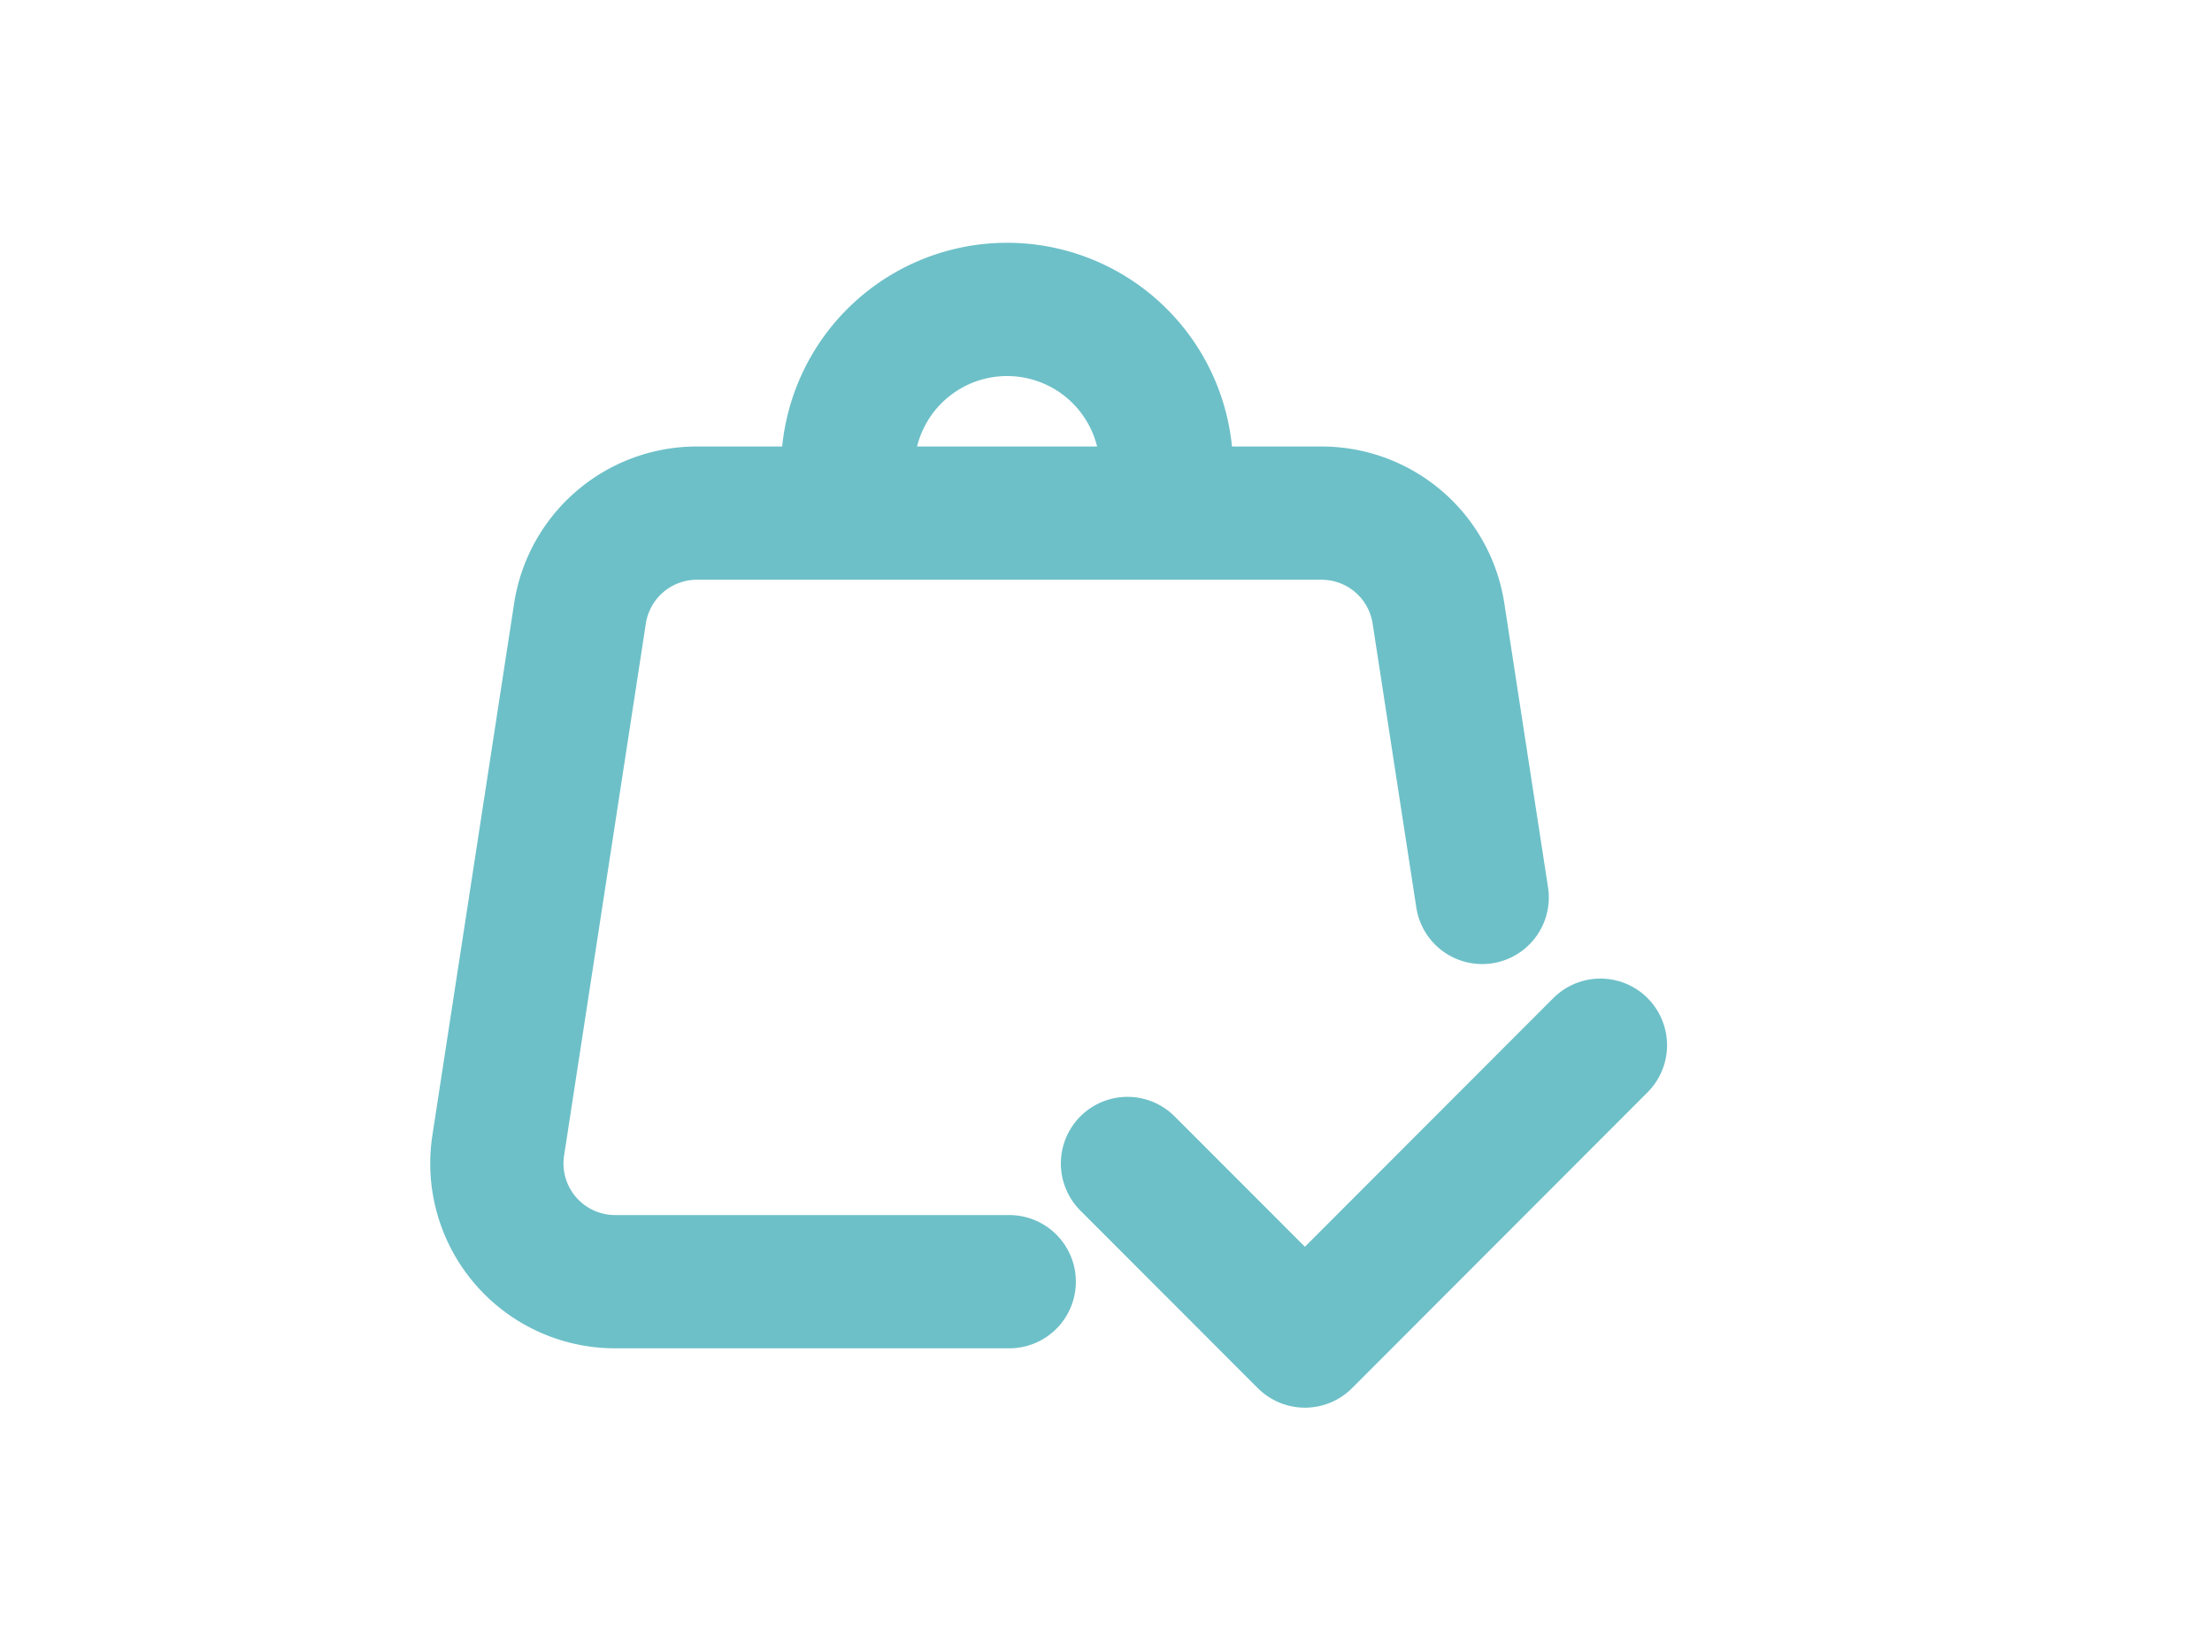
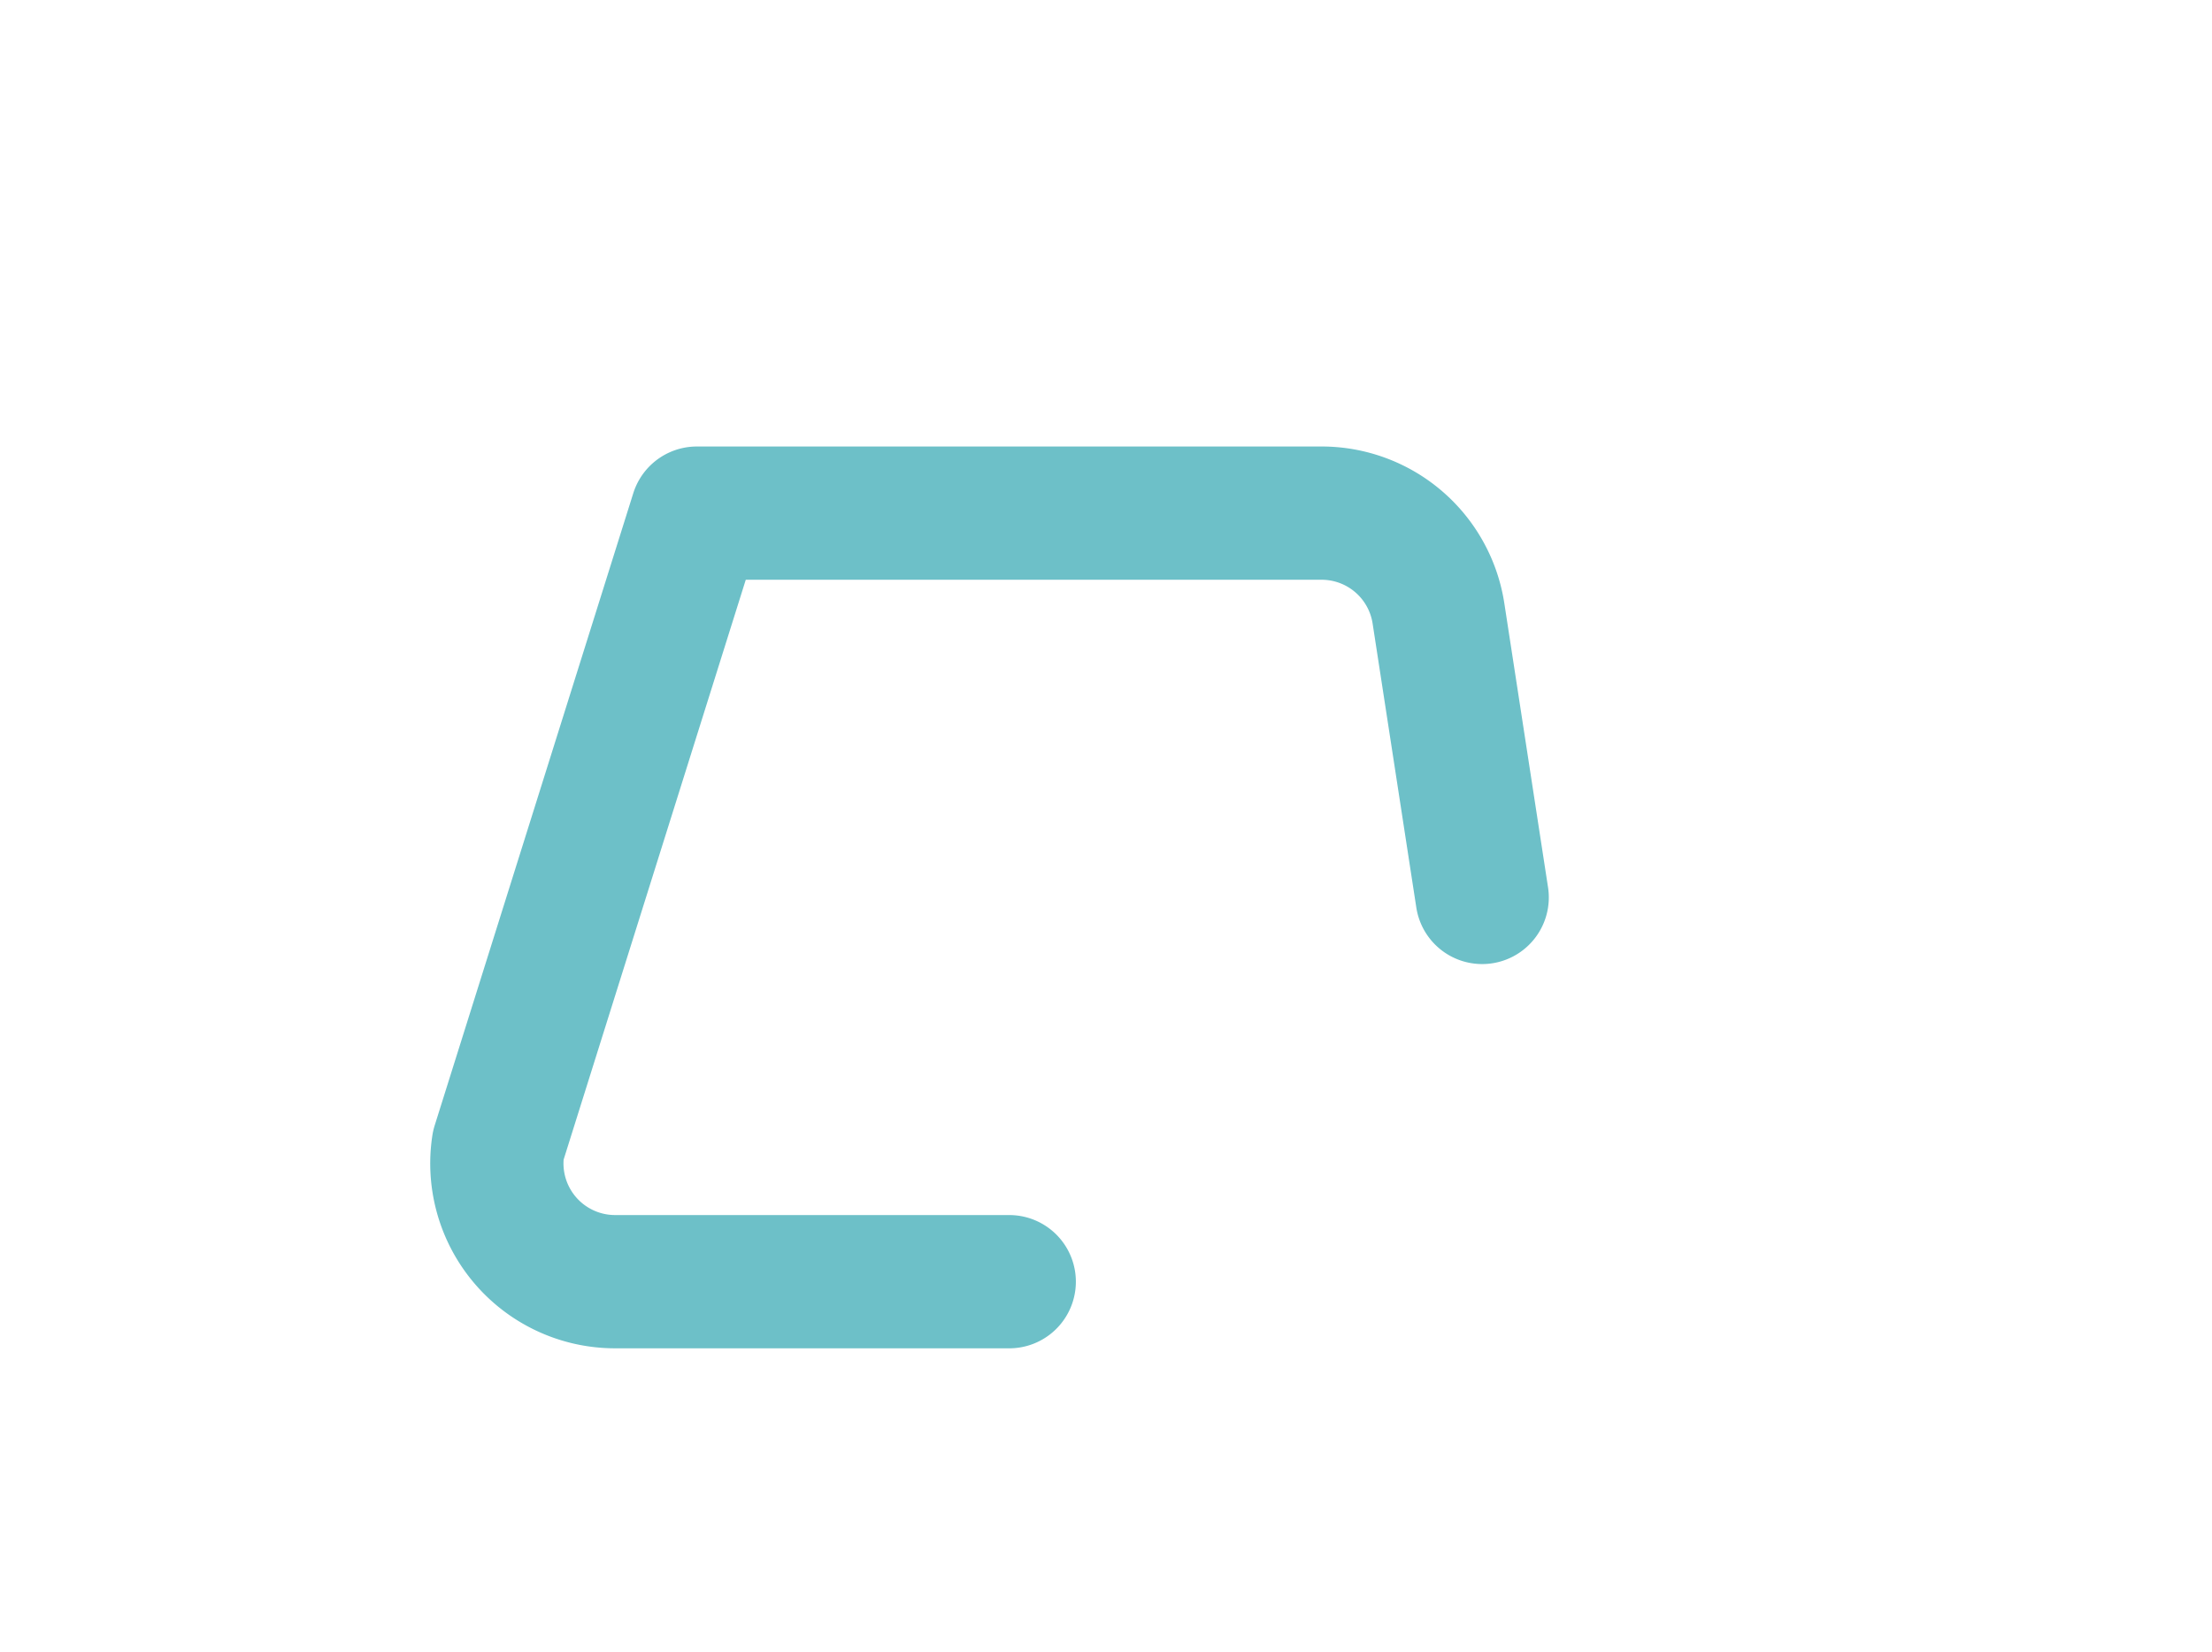
<svg xmlns="http://www.w3.org/2000/svg" width="83" height="62" viewBox="0 0 83 62">
  <g id="Grupo_13" data-name="Grupo 13" transform="translate(207 421)">
-     <rect id="Rectángulo_14" data-name="Rectángulo 14" width="83" height="62" transform="translate(-207 -421)" fill="none" />
    <g id="Grupo_19" data-name="Grupo 19" transform="translate(-191.693 -416.313)">
-       <path id="Trazado_55" data-name="Trazado 55" d="M40.308,22.419,38.668,11.762A4.436,4.436,0,0,0,34.283,8H10.841a4.437,4.437,0,0,0-4.385,3.762L3.388,31.726a4.437,4.437,0,0,0,4.385,5.111H22.562" transform="translate(0 6.566)" fill="none" stroke="#6dc0c8" stroke-linecap="round" stroke-linejoin="round" stroke-width="5" />
-       <path id="Trazado_56" data-name="Trazado 56" d="M14,21.437,20.658,28.1,31.746,17" transform="translate(12.999 17.53)" fill="none" stroke="#6dc0c8" stroke-linecap="round" stroke-linejoin="round" stroke-width="5" />
-       <path id="Trazado_57" data-name="Trazado 57" d="M21.959,8.98A5.98,5.98,0,1,0,10,8.98" transform="translate(6.502 4)" fill="none" stroke="#6dc0c8" stroke-linecap="round" stroke-linejoin="round" stroke-width="5" />
+       <path id="Trazado_55" data-name="Trazado 55" d="M40.308,22.419,38.668,11.762A4.436,4.436,0,0,0,34.283,8H10.841L3.388,31.726a4.437,4.437,0,0,0,4.385,5.111H22.562" transform="translate(0 6.566)" fill="none" stroke="#6dc0c8" stroke-linecap="round" stroke-linejoin="round" stroke-width="5" />
    </g>
  </g>
</svg>